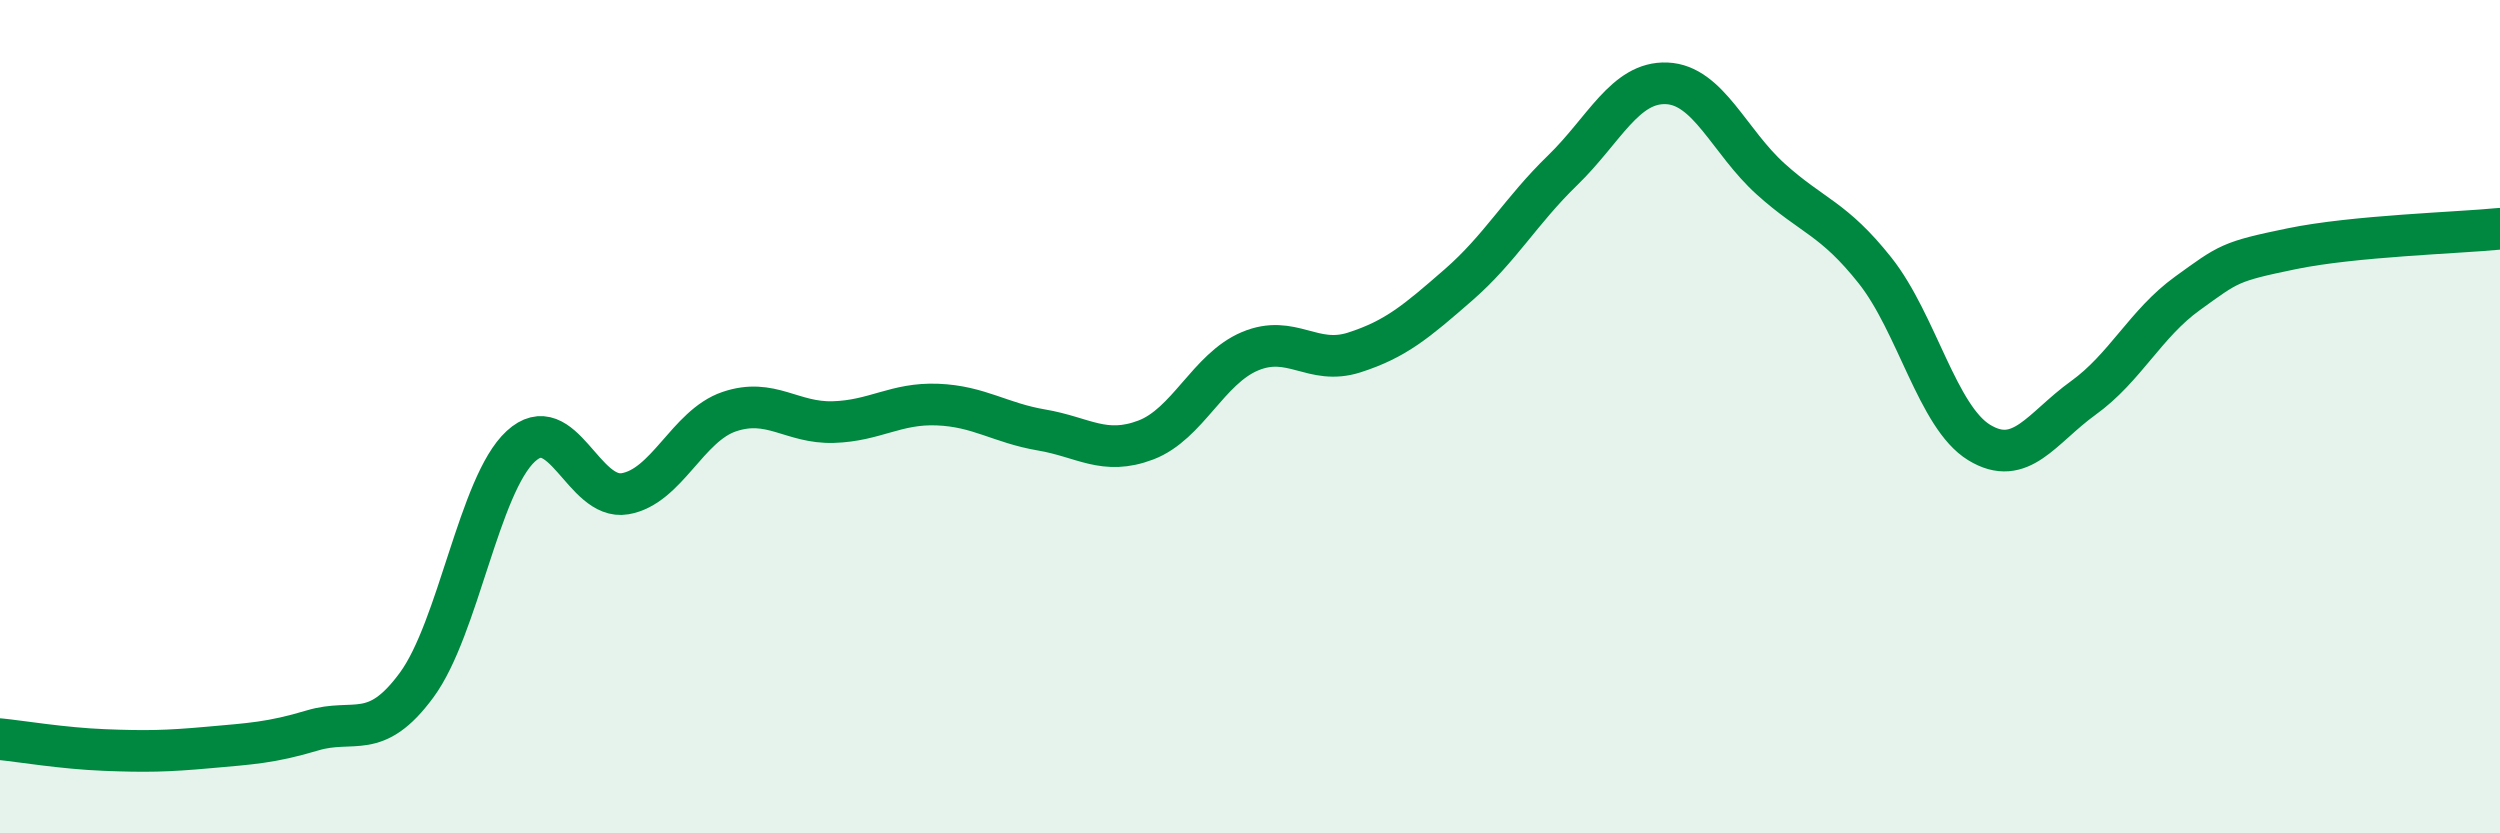
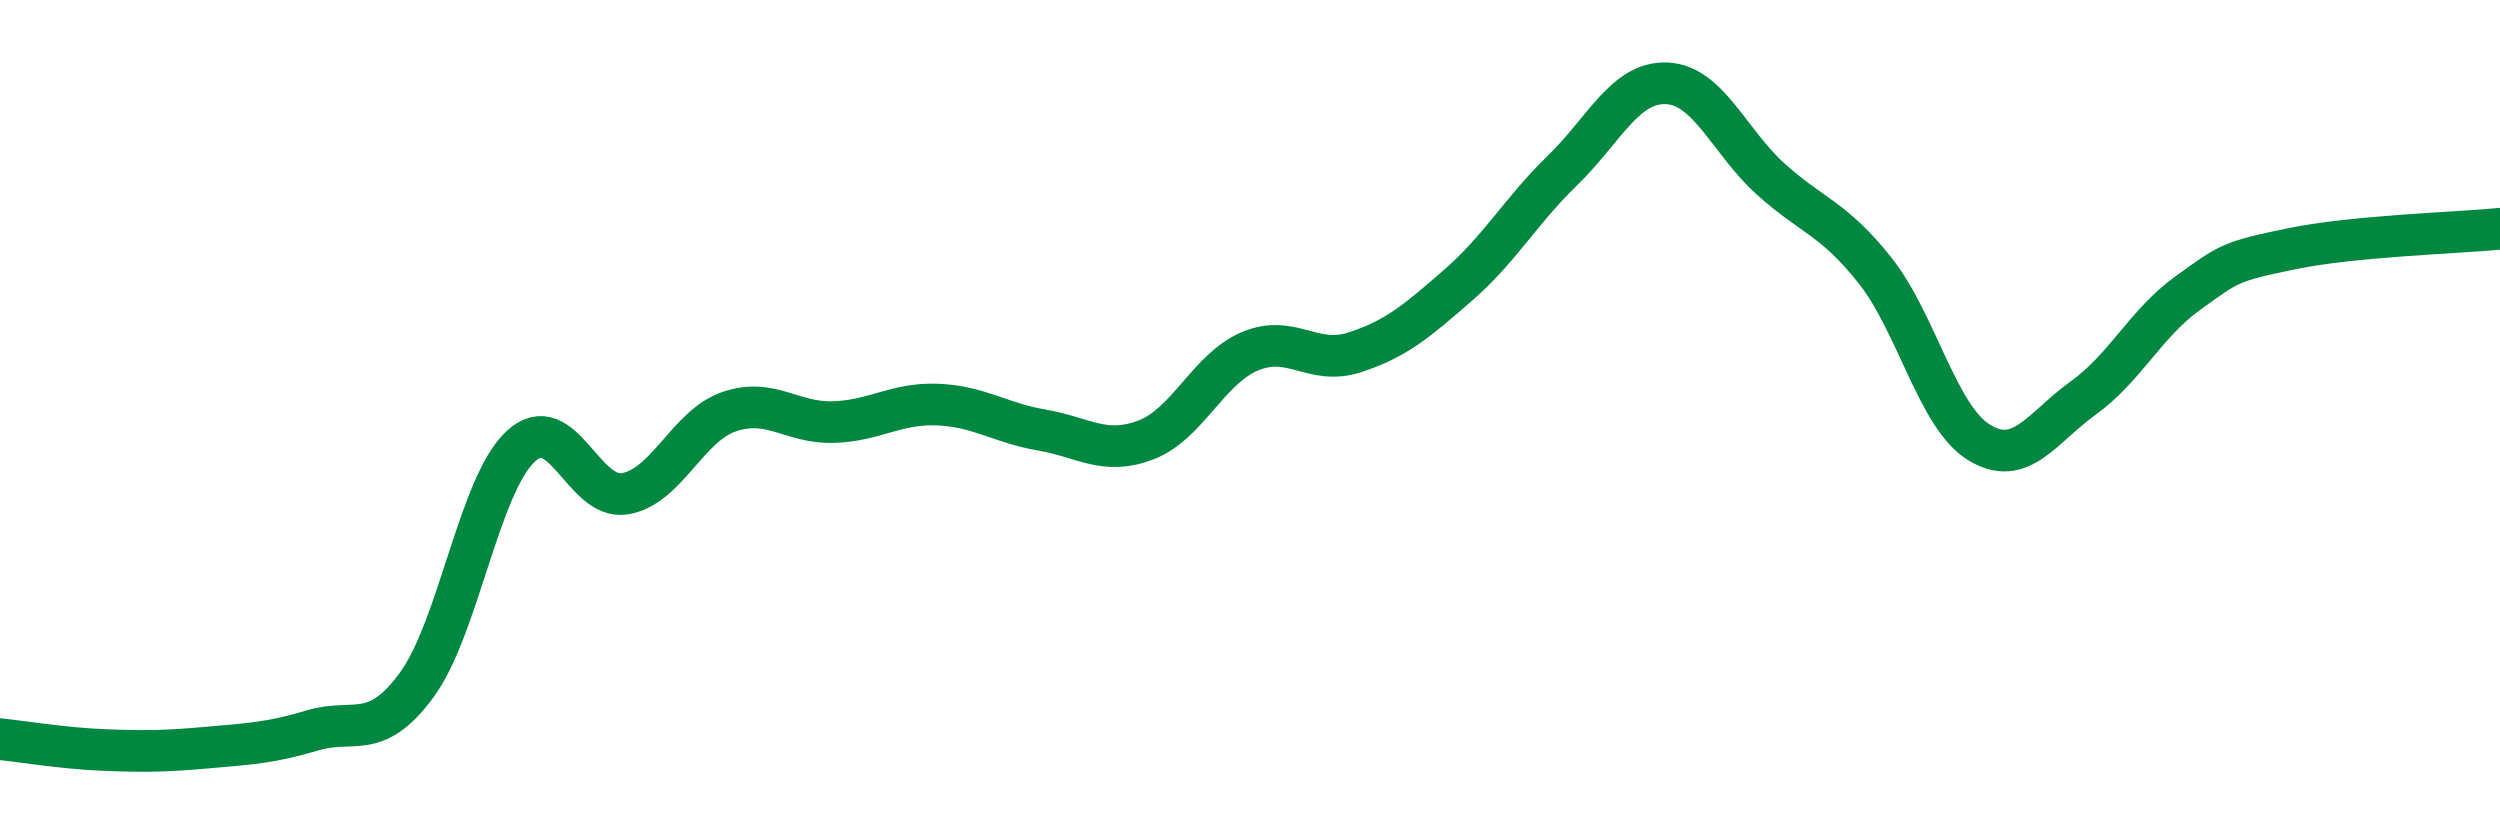
<svg xmlns="http://www.w3.org/2000/svg" width="60" height="20" viewBox="0 0 60 20">
-   <path d="M 0,17.74 C 0.5,17.79 1.5,17.96 2.5,18 C 3.5,18.04 4,18.03 5,17.94 C 6,17.85 6.5,17.83 7.5,17.53 C 8.5,17.23 9,17.8 10,16.44 C 11,15.08 11.5,11.63 12.5,10.71 C 13.5,9.79 14,12.02 15,11.85 C 16,11.68 16.5,10.22 17.5,9.88 C 18.5,9.54 19,10.16 20,10.13 C 21,10.1 21.5,9.67 22.5,9.71 C 23.5,9.75 24,10.15 25,10.32 C 26,10.49 26.5,10.94 27.5,10.56 C 28.5,10.18 29,8.85 30,8.43 C 31,8.01 31.5,8.78 32.5,8.46 C 33.5,8.14 34,7.71 35,6.84 C 36,5.97 36.5,5.06 37.5,4.09 C 38.5,3.12 39,1.96 40,2 C 41,2.04 41.5,3.4 42.5,4.3 C 43.5,5.2 44,5.23 45,6.49 C 46,7.75 46.5,10.01 47.5,10.62 C 48.5,11.23 49,10.27 50,9.55 C 51,8.83 51.5,7.76 52.5,7.04 C 53.5,6.32 53.5,6.28 55,5.97 C 56.5,5.66 59,5.59 60,5.49L60 20L0 20Z" fill="#008740" opacity="0.1" stroke-linecap="round" stroke-linejoin="round" />
  <path d="M 0,17.74 C 0.5,17.79 1.5,17.96 2.5,18 C 3.5,18.04 4,18.03 5,17.94 C 6,17.85 6.5,17.83 7.5,17.53 C 8.5,17.23 9,17.8 10,16.44 C 11,15.08 11.5,11.63 12.5,10.71 C 13.5,9.79 14,12.02 15,11.85 C 16,11.68 16.5,10.22 17.5,9.88 C 18.5,9.54 19,10.16 20,10.13 C 21,10.1 21.5,9.67 22.5,9.71 C 23.5,9.75 24,10.15 25,10.32 C 26,10.49 26.5,10.94 27.5,10.56 C 28.5,10.18 29,8.85 30,8.43 C 31,8.01 31.5,8.78 32.5,8.46 C 33.5,8.14 34,7.71 35,6.84 C 36,5.97 36.5,5.06 37.5,4.09 C 38.5,3.12 39,1.96 40,2 C 41,2.04 41.5,3.4 42.5,4.3 C 43.5,5.2 44,5.23 45,6.49 C 46,7.75 46.5,10.01 47.5,10.62 C 48.5,11.23 49,10.27 50,9.55 C 51,8.83 51.5,7.76 52.5,7.04 C 53.5,6.32 53.5,6.28 55,5.97 C 56.5,5.66 59,5.59 60,5.49" stroke="#008740" stroke-width="1" fill="none" stroke-linecap="round" stroke-linejoin="round" />
</svg>